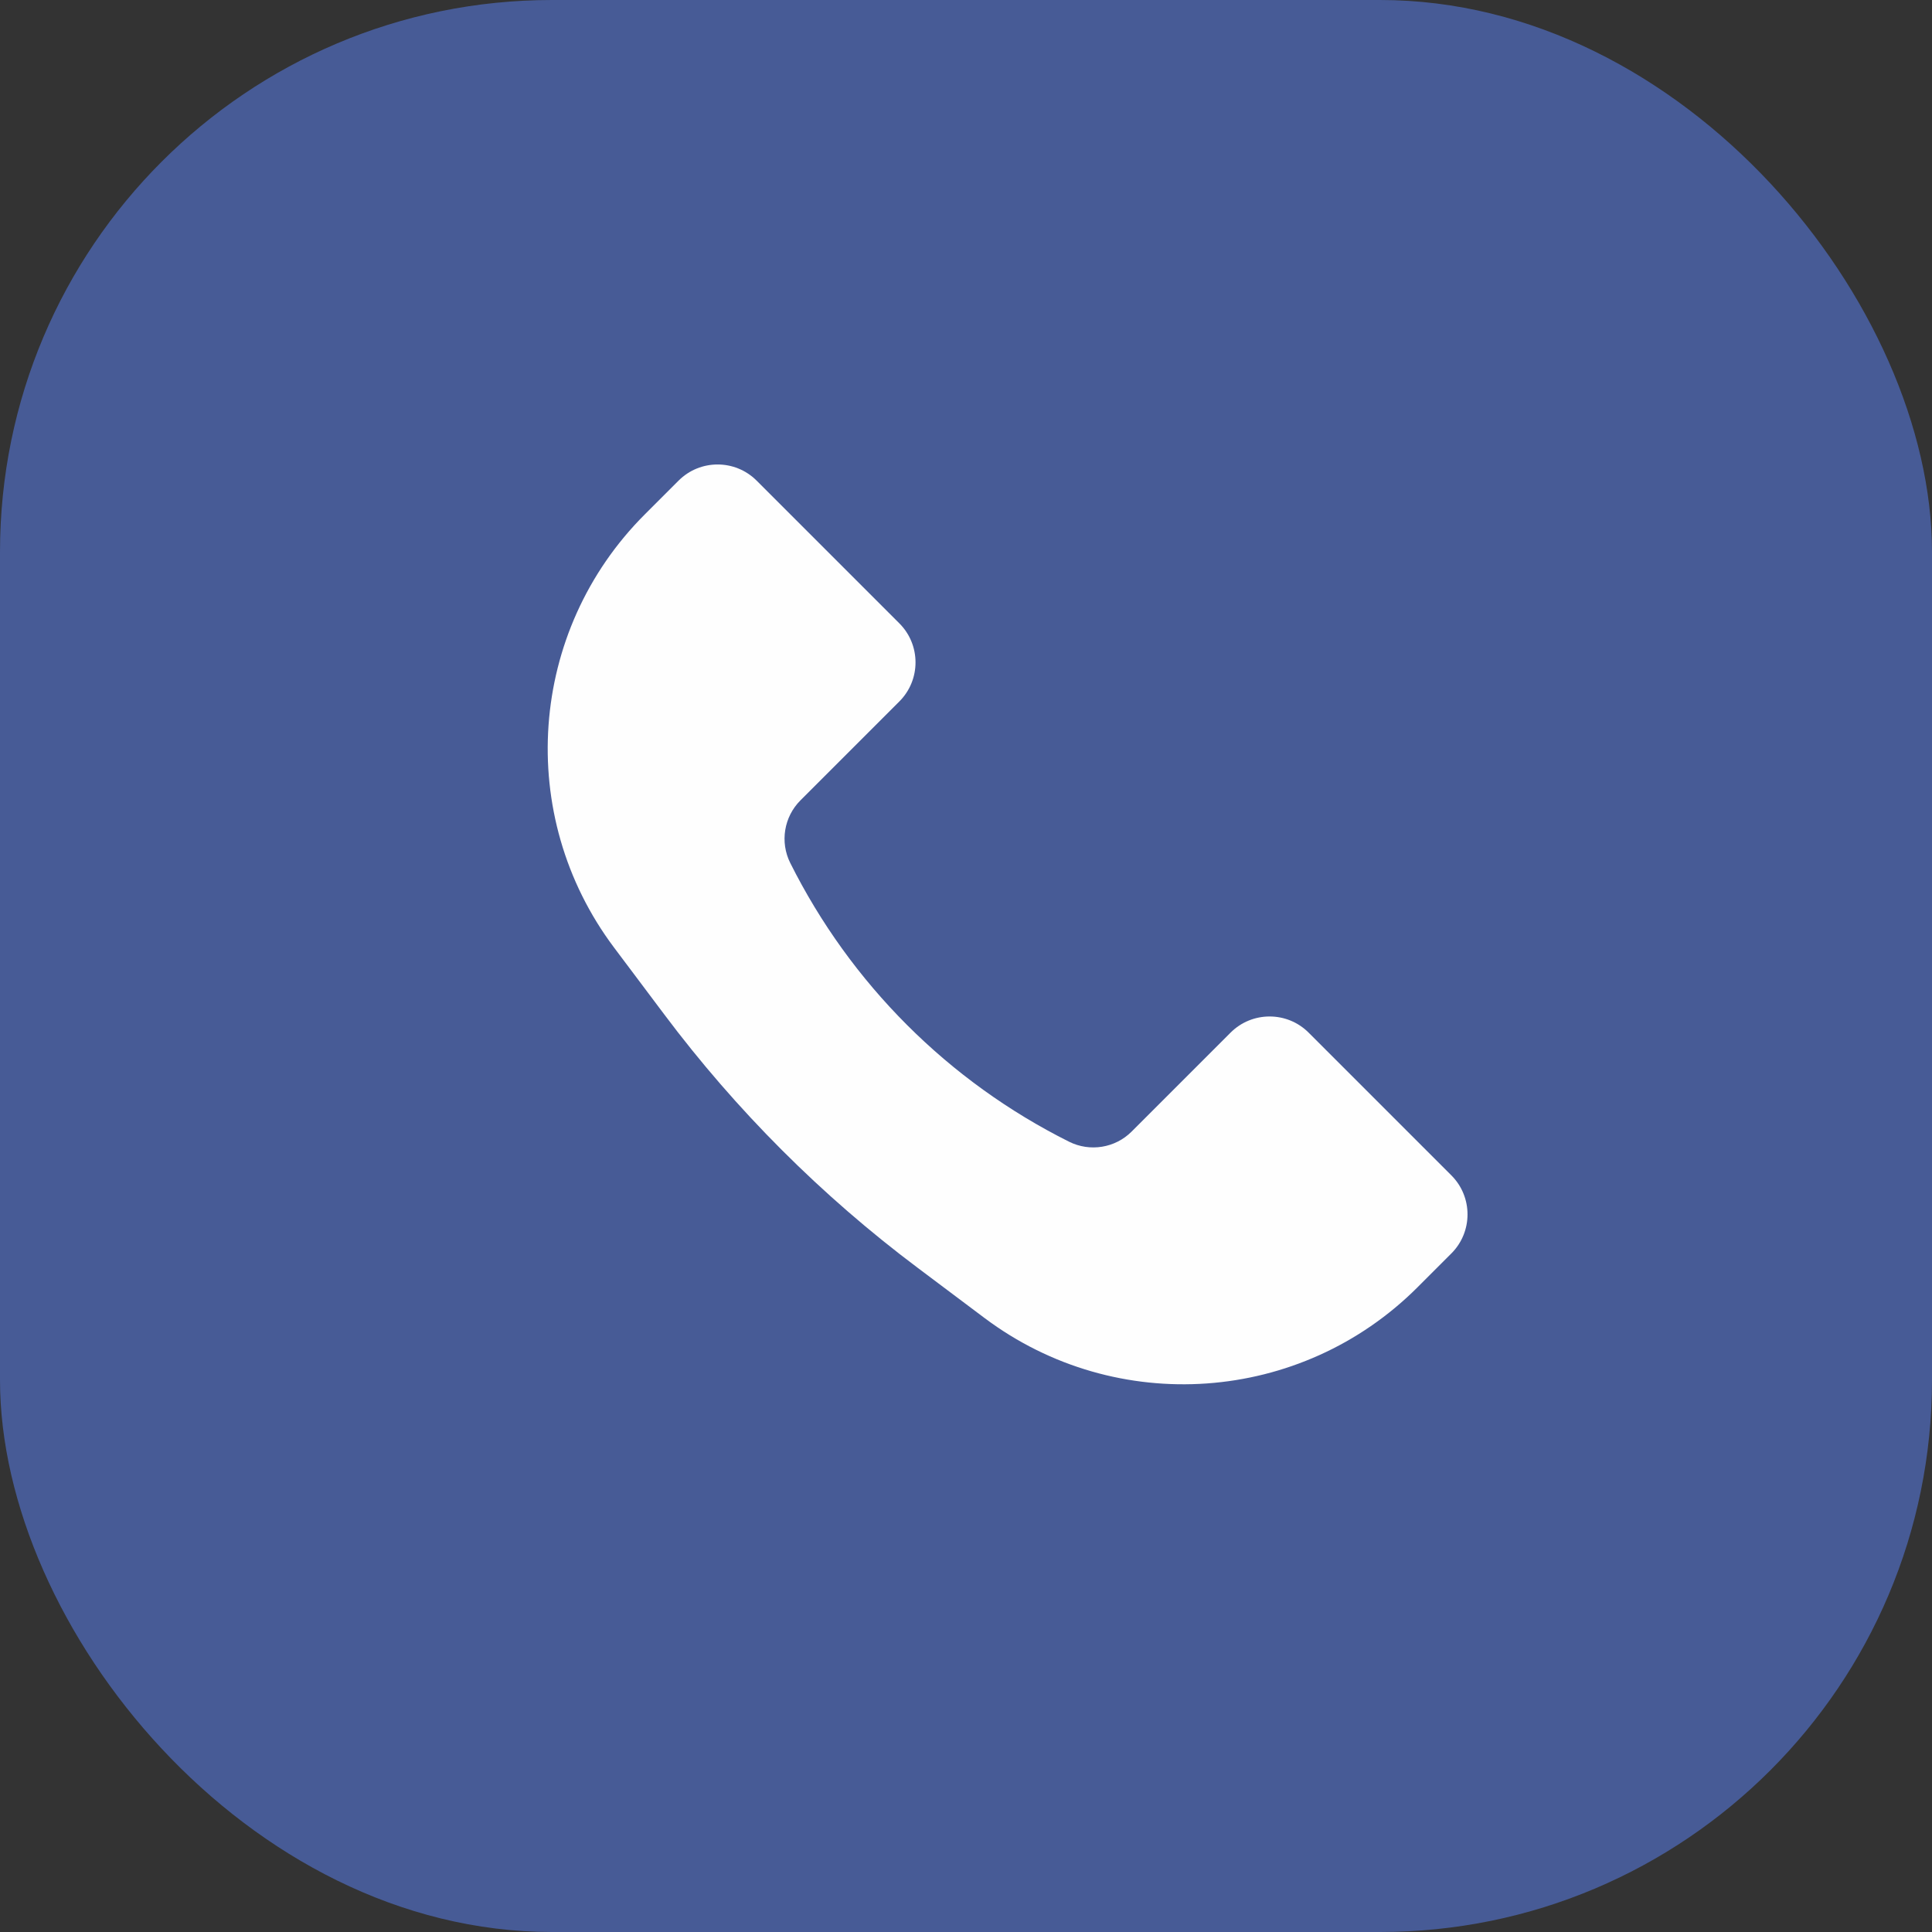
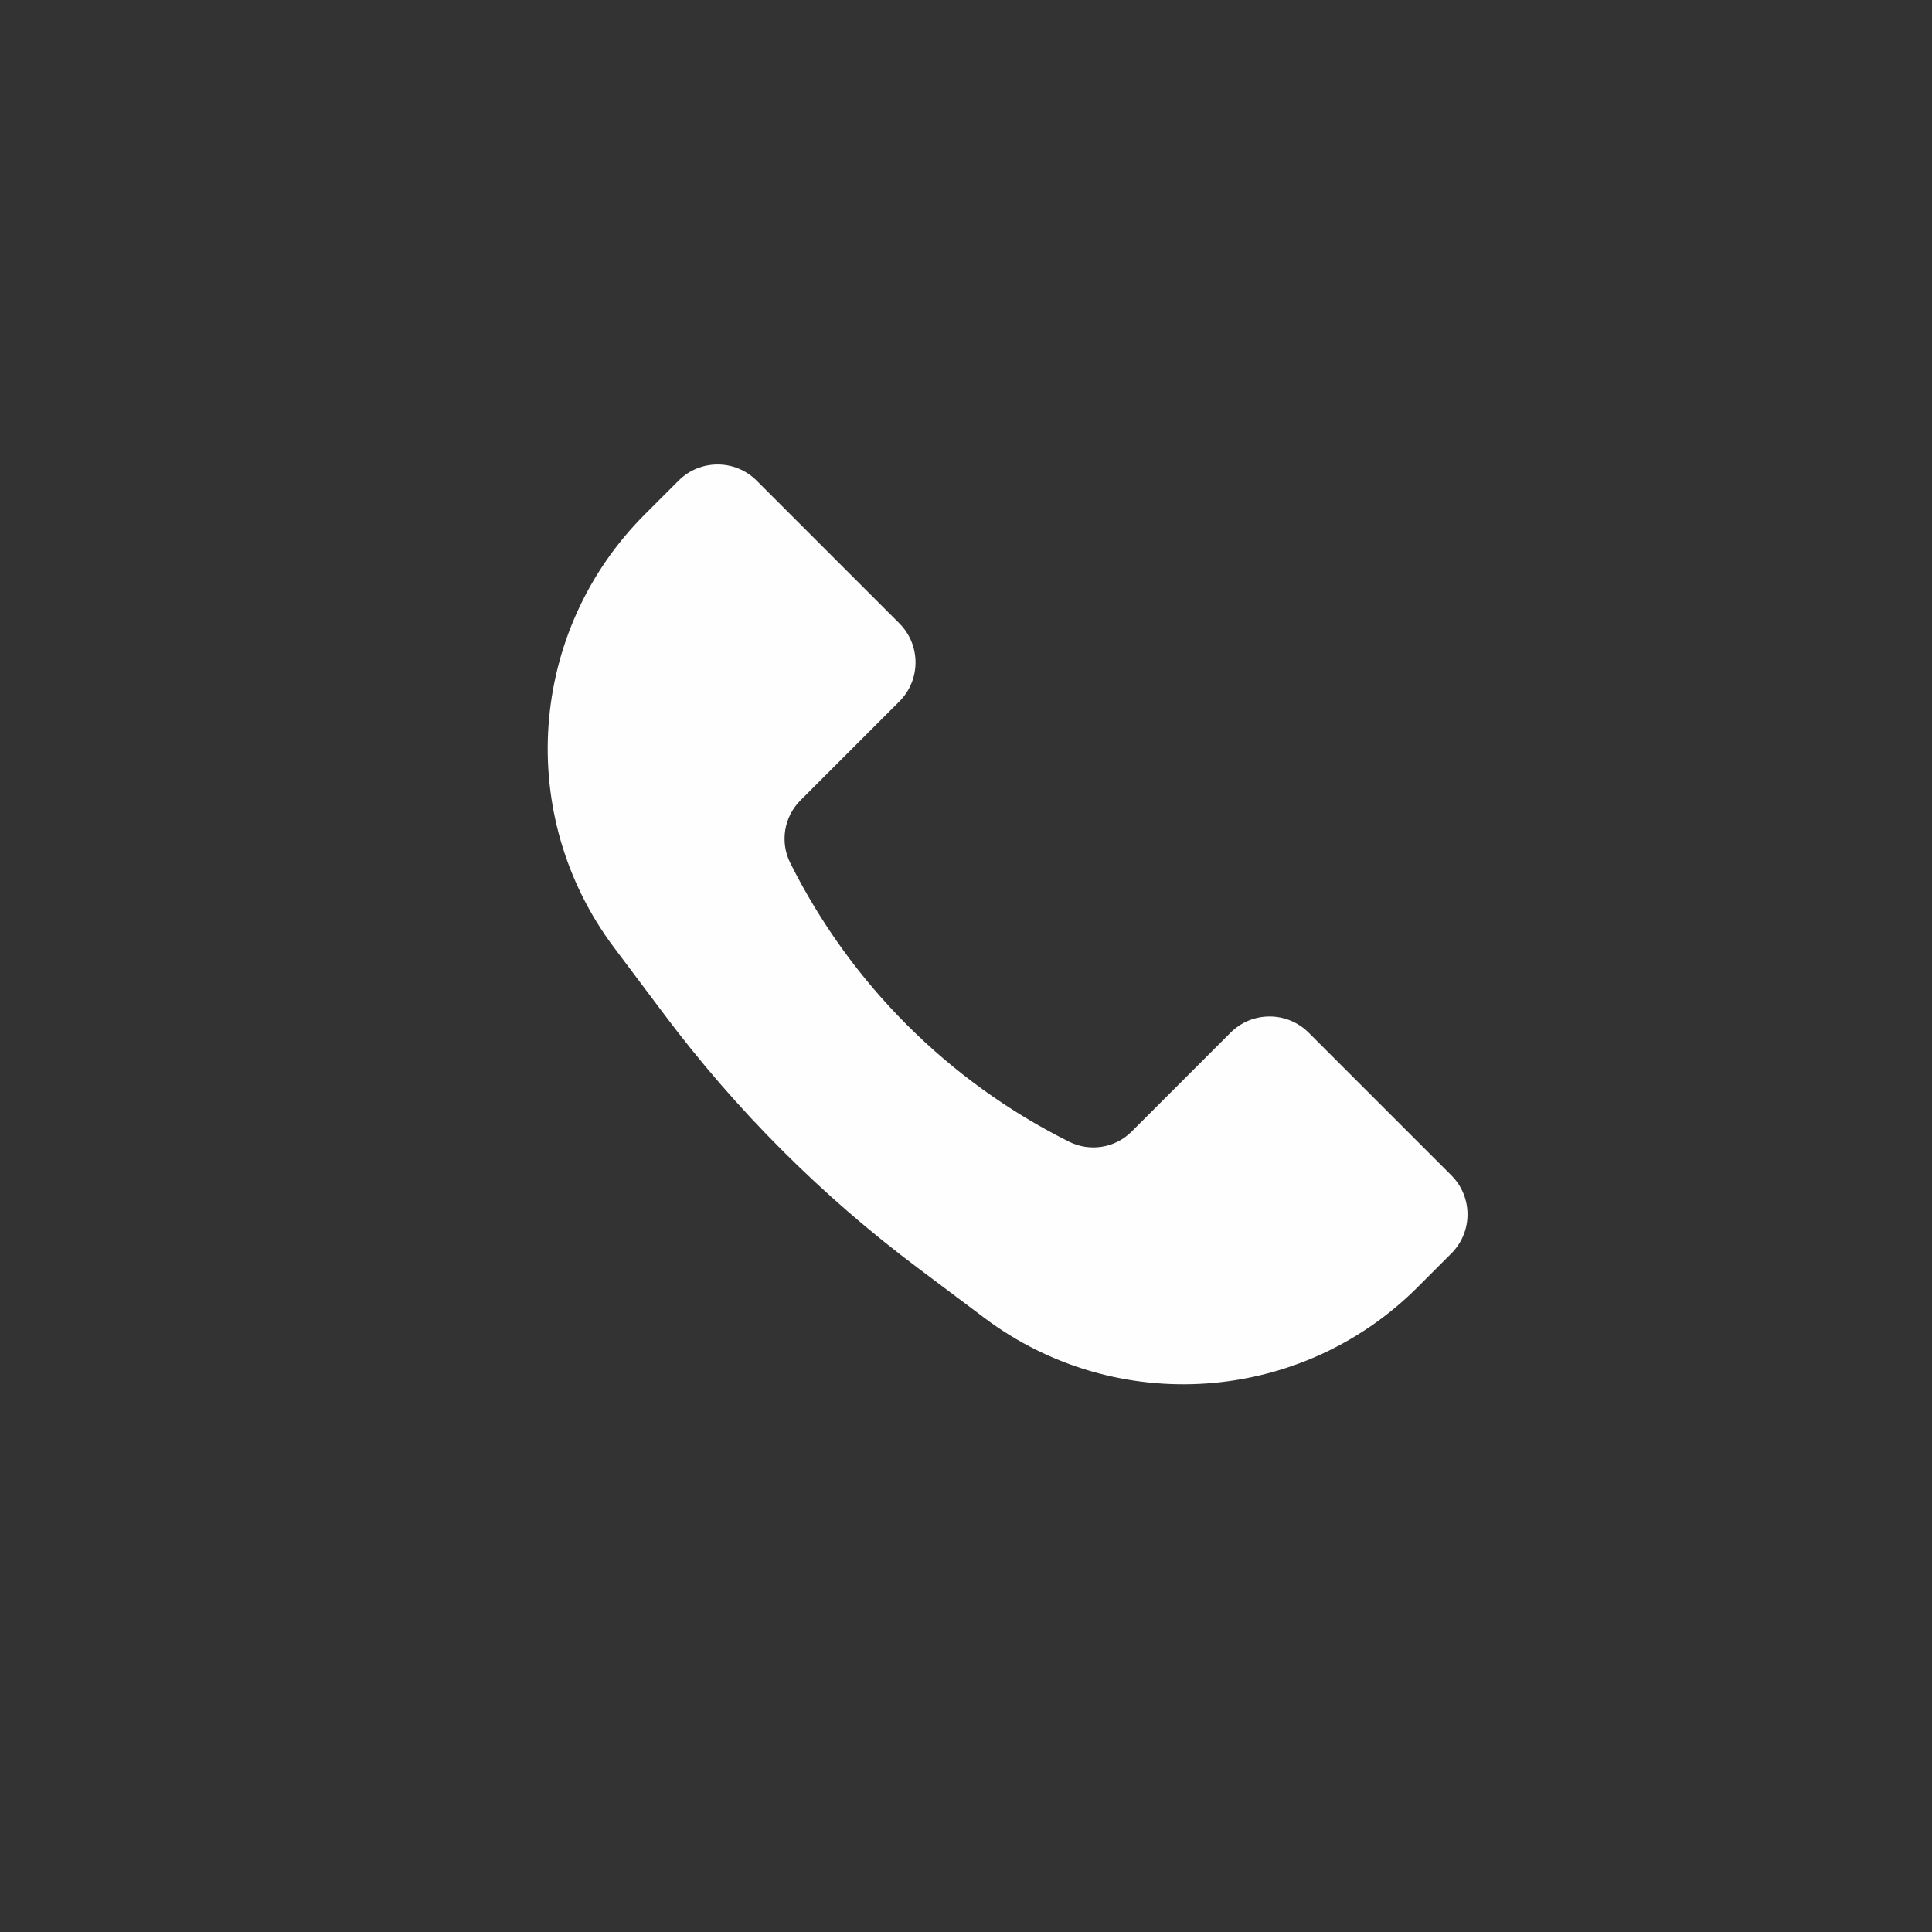
<svg xmlns="http://www.w3.org/2000/svg" width="35" height="35" viewBox="0 0 35 35" fill="none">
  <rect x="0" y="0" width="35" height="35" fill="#333333" stroke="none" />
-   <rect width="35" height="35" rx="10" fill="#475B96" />
  <path d="M11.68 9.32L12.293 8.707C12.683 8.317 13.317 8.317 13.707 8.707L16.293 11.293C16.683 11.683 16.683 12.317 16.293 12.707L14.501 14.499C14.202 14.798 14.127 15.255 14.316 15.633C15.409 17.819 17.181 19.591 19.367 20.683C19.745 20.872 20.202 20.798 20.5 20.5L22.293 18.707C22.683 18.317 23.317 18.317 23.707 18.707L26.293 21.293C26.683 21.683 26.683 22.317 26.293 22.707L25.68 23.32C23.568 25.432 20.226 25.669 17.837 23.878L16.629 22.971C14.885 21.664 13.336 20.115 12.029 18.371L11.122 17.163C9.331 14.774 9.568 11.432 11.68 9.32Z" fill="#FEFEFE" />
</svg>